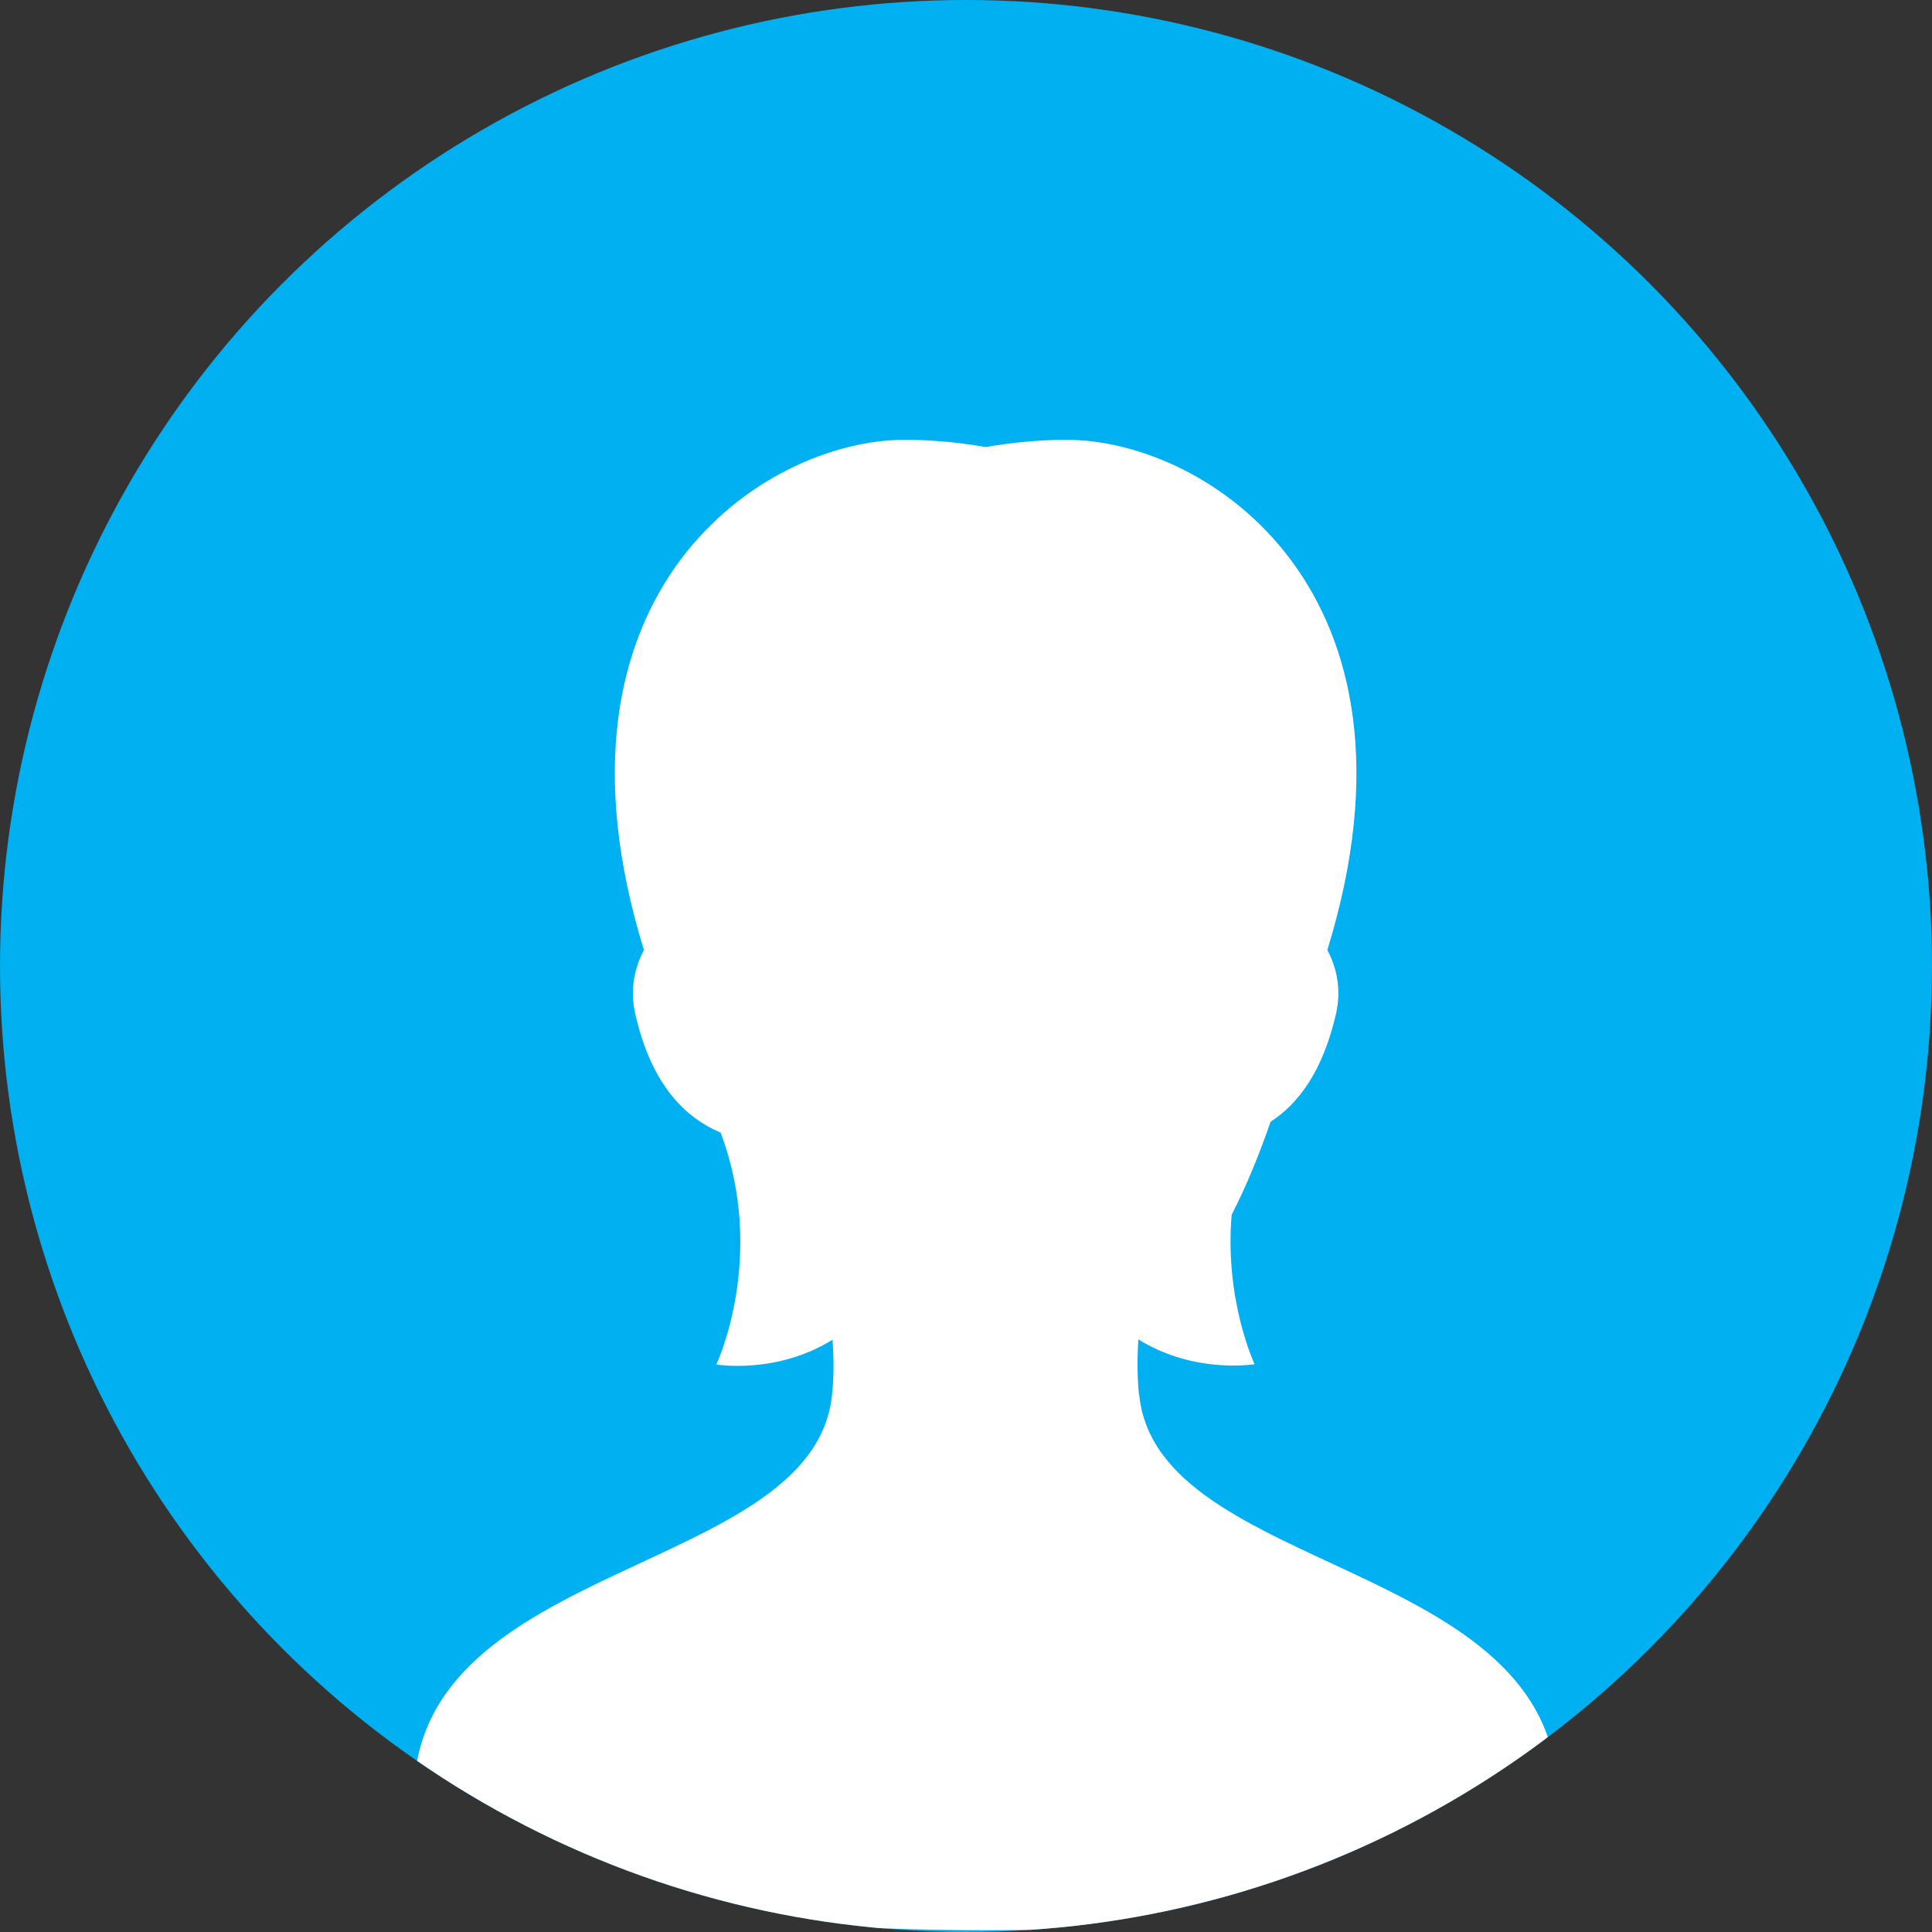
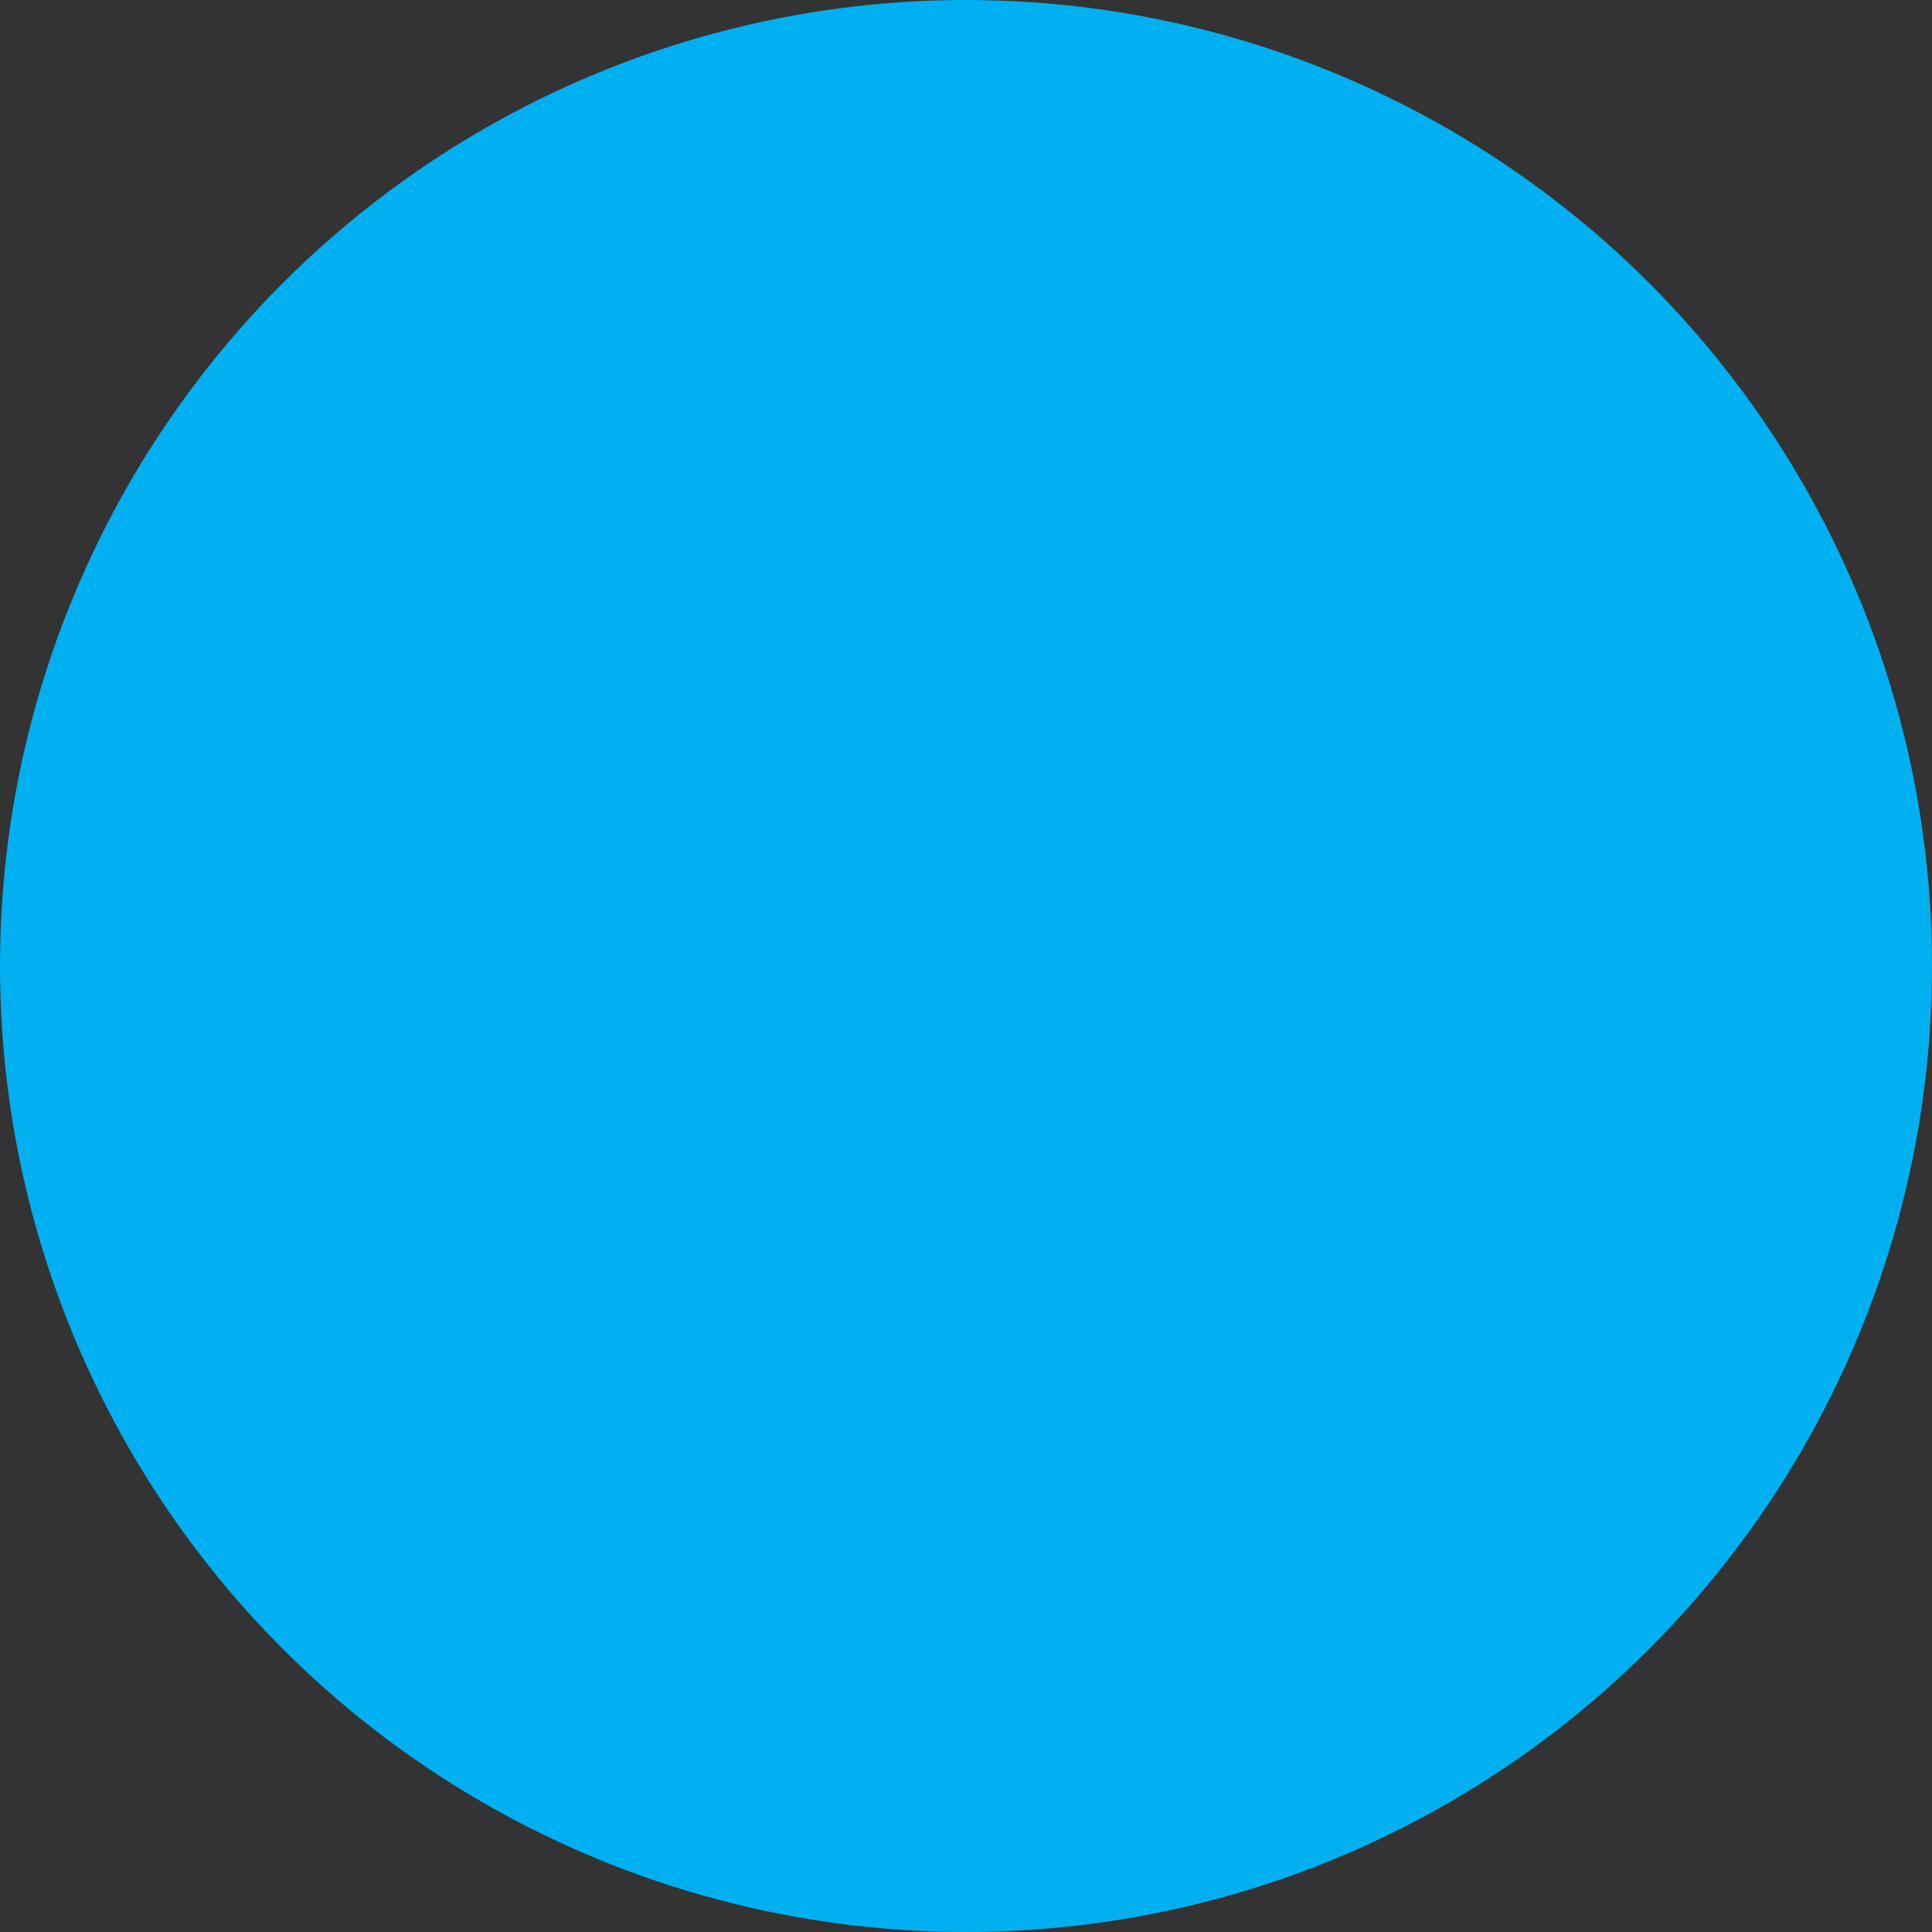
<svg xmlns="http://www.w3.org/2000/svg" id="_レイヤー_2" width="64" height="64" viewBox="0 0 64 64">
  <rect x="0" y="0" width="64" height="64" fill="#333333" stroke="none" />
  <defs>
    <style>.cls-1{fill:none;}.cls-2{clip-path:url(#clippath);}.cls-3{fill:#00b0f0;}.cls-4{fill:#fff;}</style>
    <clipPath id="clippath">
-       <circle class="cls-1" cx="32" cy="32" r="32" />
-     </clipPath>
+       </clipPath>
  </defs>
  <g id="text">
    <g>
      <circle class="cls-3" cx="32" cy="32" r="32" />
      <g class="cls-2">
-         <path class="cls-4" d="m37.73,46.21c-.06-.62-.06-1.25-.02-1.84,1.87,1.16,3.85.82,3.85.82,0,0-1-2.11-.76-4.95.48-.93.9-1.96,1.29-3.08.91-.59,1.73-1.66,2.17-3.59.17-.76.04-1.48-.29-2.1,3.67-11.9-4-16.9-8.63-16.9-.88,0-1.79.08-2.69.24-.9-.16-1.82-.24-2.69-.24-4.63,0-12.3,5-8.63,16.9-.33.63-.46,1.34-.29,2.1.54,2.4,1.68,3.46,2.83,3.95,1.55,4.1-.14,7.68-.14,7.68,0,0,1.98.34,3.85-.82.04.6.05,1.22-.02,1.84-.62,5.96-13.85,5.44-13.85,13.29,0,1.61,5.41,4.43,18.94,4.43s18.94-2.82,18.94-4.43c0-7.85-13.24-7.33-13.85-13.29Z" />
-       </g>
+         </g>
    </g>
  </g>
</svg>